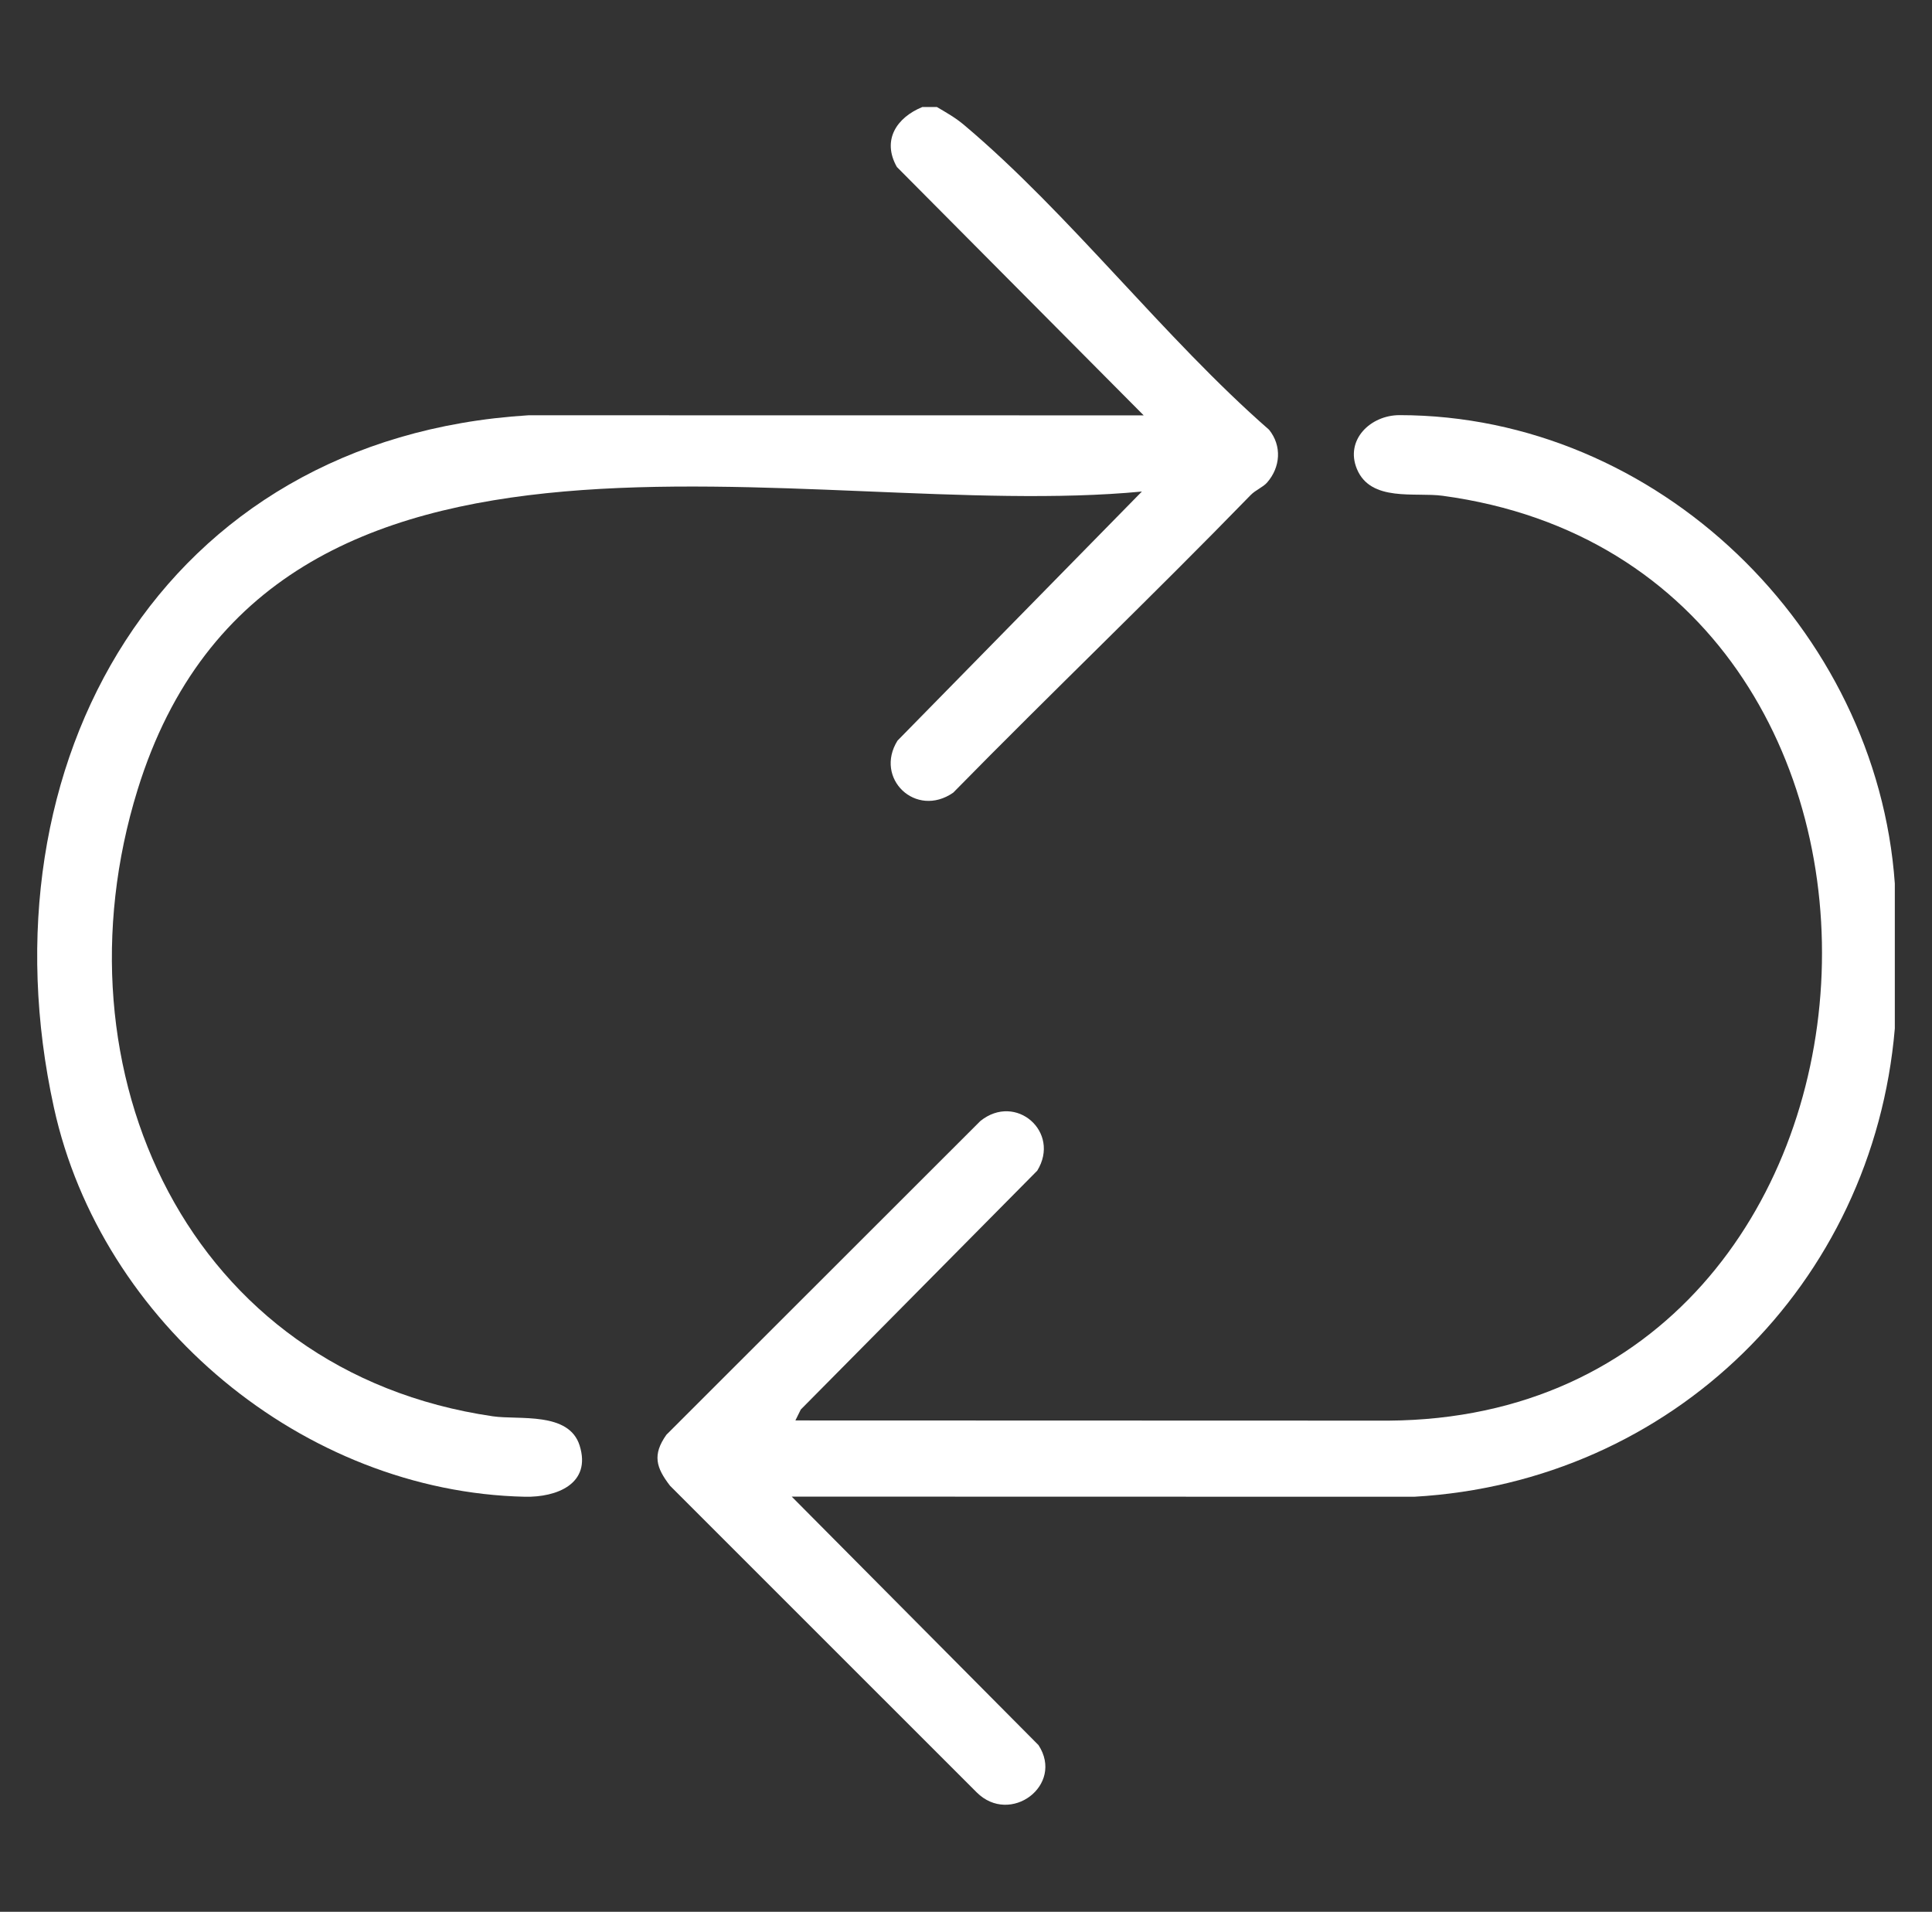
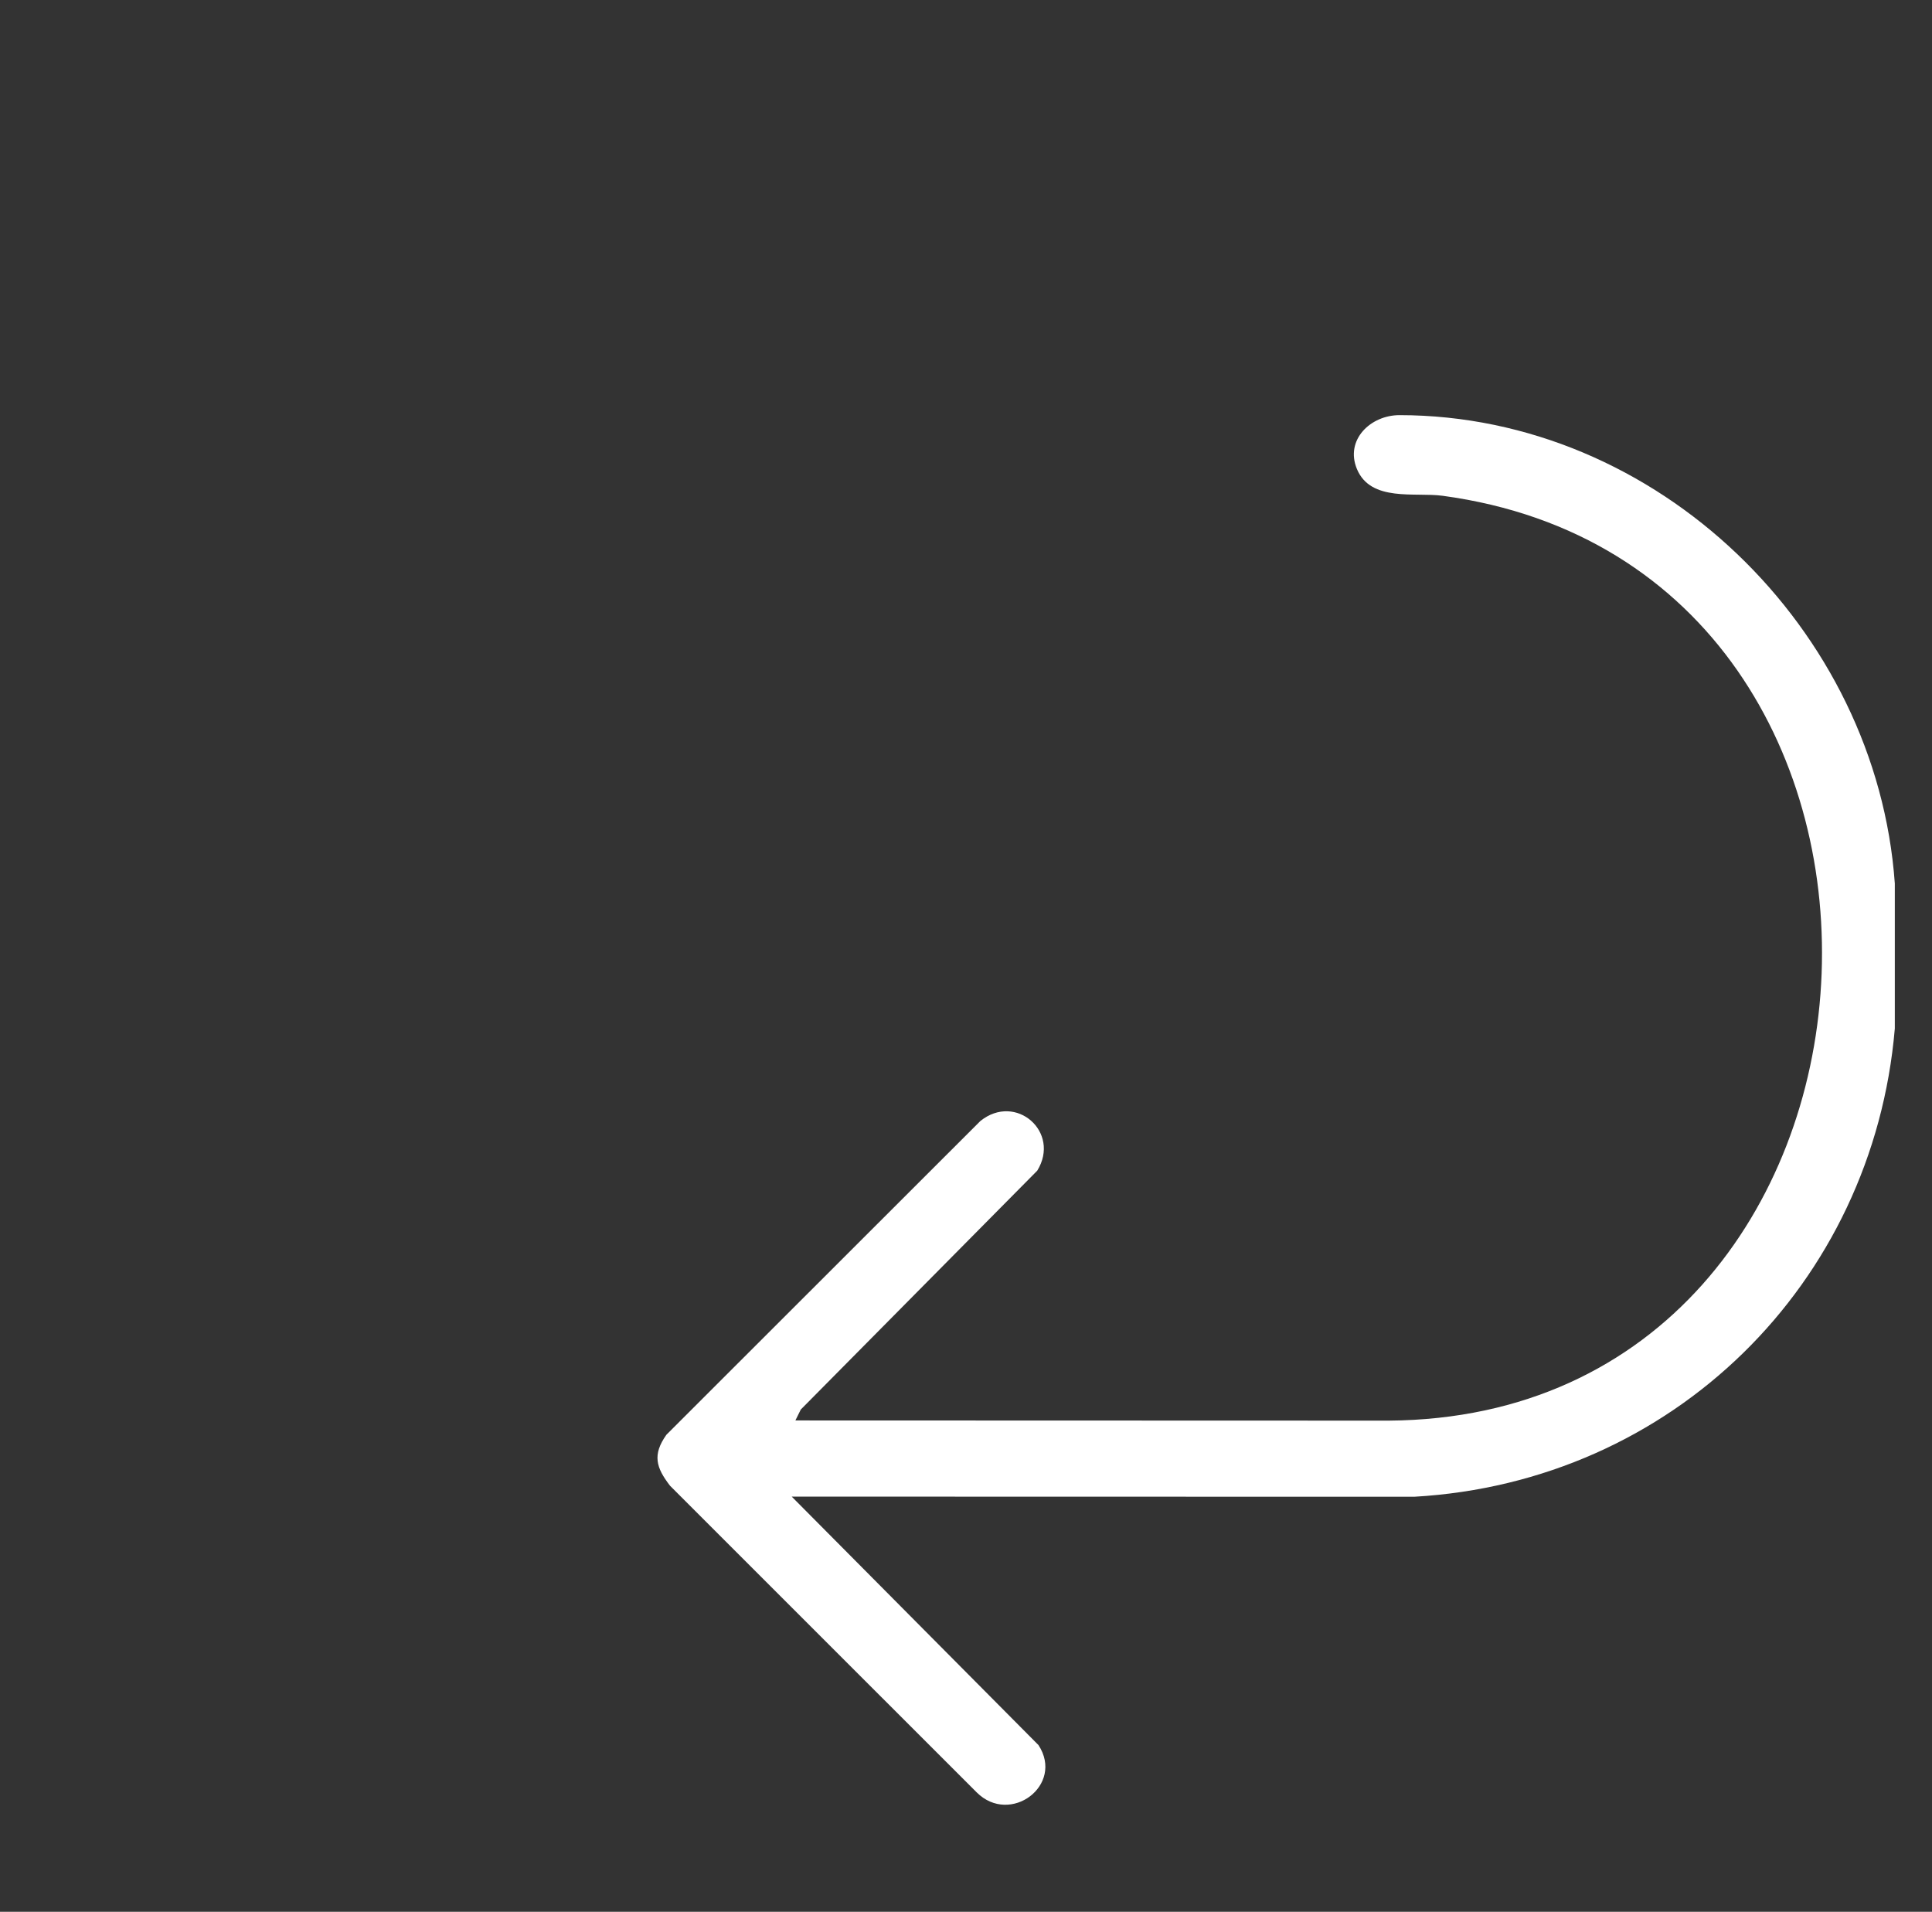
<svg xmlns="http://www.w3.org/2000/svg" id="Layer_1" data-name="Layer 1" viewBox="0 0 419.8 415.39">
  <rect x="0" y="0" width="419.8" height="415.39" fill="#333333" stroke="none" />
  <defs>
    <style>      .cls-1 {        fill: #fff;      }    </style>
  </defs>
-   <path class="cls-1" d="M203.57,23.25c2.15,1.27,3.98,2.28,5.93,3.92,22.95,19.33,43.4,46.23,66.25,66.2,2.84,3.52,2.47,8.16-.42,11.47-.9,1.03-2.5,1.62-3.58,2.73-21.24,21.85-43.29,42.91-64.63,64.66-8.11,5.63-17.22-3.1-12.1-11.31l53.1-54.12c-72.61,6.96-189.32-28.6-218.23,64.82-18.9,61.08,11.04,126.46,77.2,136.11,5.66.83,16.53-1.08,18.86,6.36,2.6,8.31-4.97,11.27-11.91,11.12-48.15-1.07-92.06-37.78-102.32-84.53C-4.68,165.9,35.13,95.15,114.83,90.23l133.68.02-53.63-53.97c-3.3-5.84-.06-10.74,5.54-13.03h3.15Z" />
  <path class="cls-1" d="M411.72,191.95v31.53c-4.73,55.54-48.32,98.54-104.44,101.73l-135.25-.03,53.62,53.99c5.68,8.7-6.13,17.55-13.43,10.27l-66.62-66.61c-3.05-3.95-3.88-6.74-.8-11.09l68.22-68.17c7.7-6.21,17.52,2.4,12.36,10.79l-51.38,51.9-1.17,2.37,128.94.04c118.21-.84,128.4-185.18,11.69-200.95-5.97-.81-15.61,1.42-18.62-5.82-2.62-6.32,2.94-11.7,9.26-11.7,55.98.03,103.71,46.43,107.62,101.76Z" />
</svg>